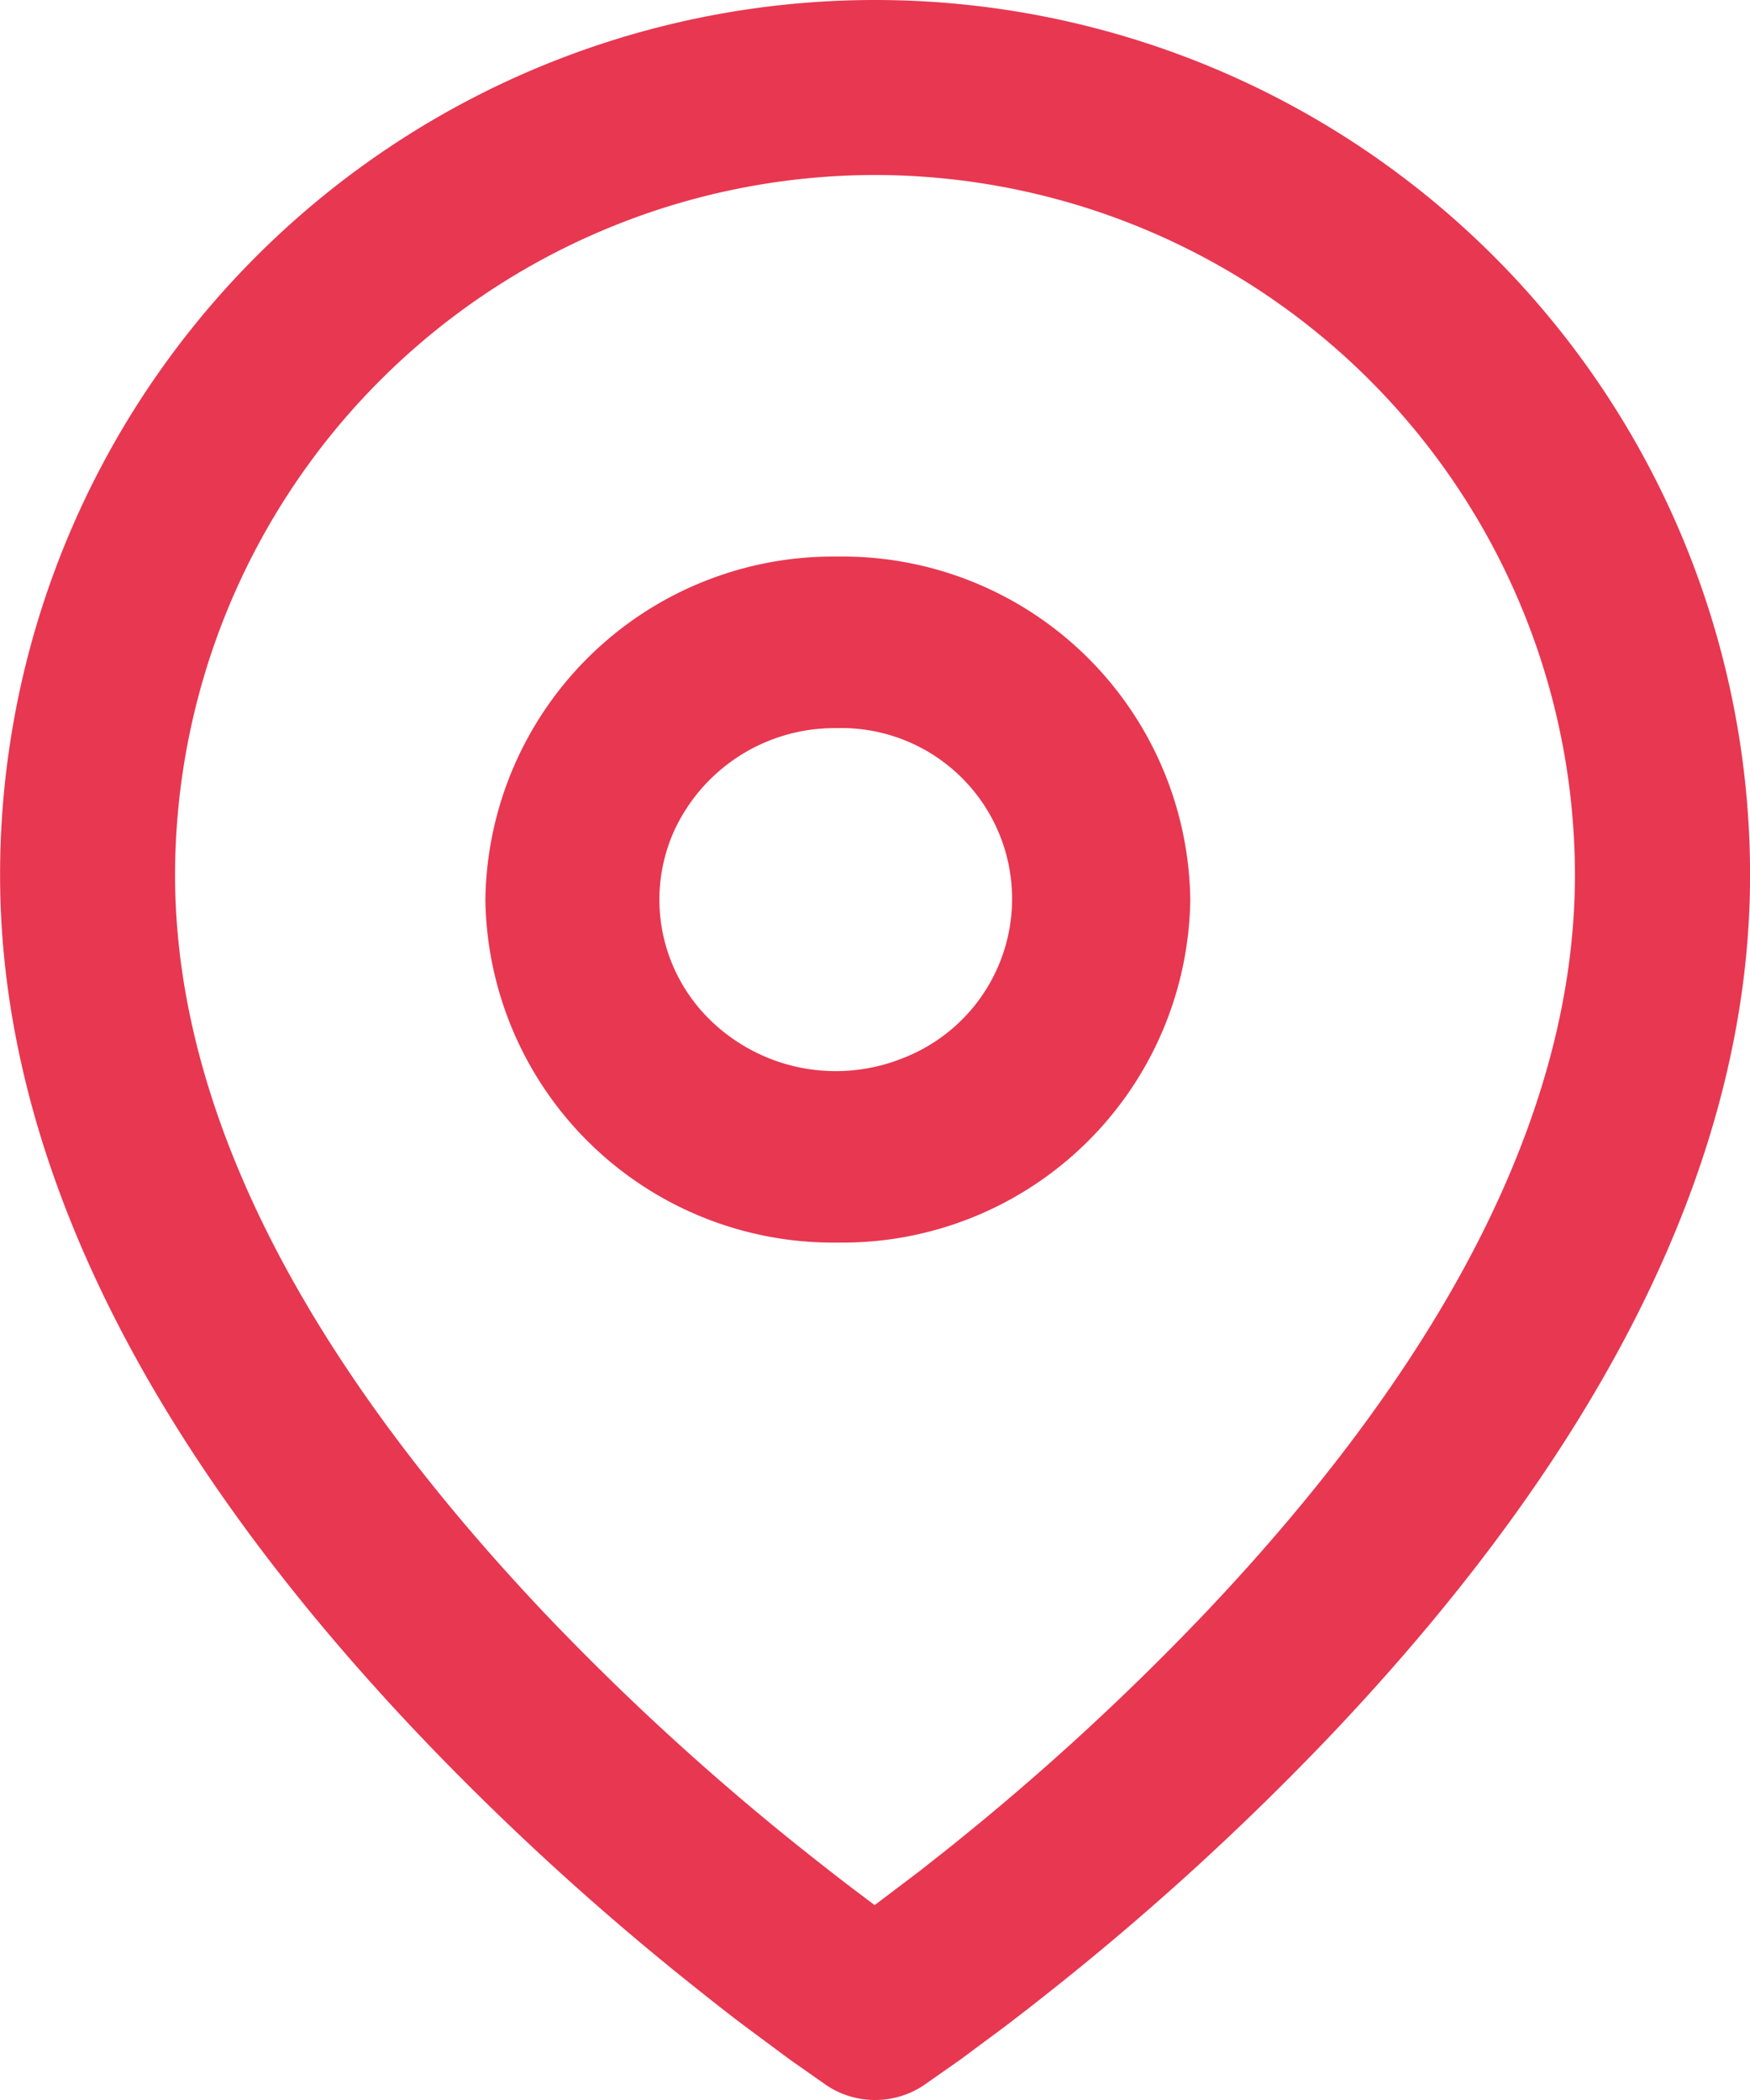
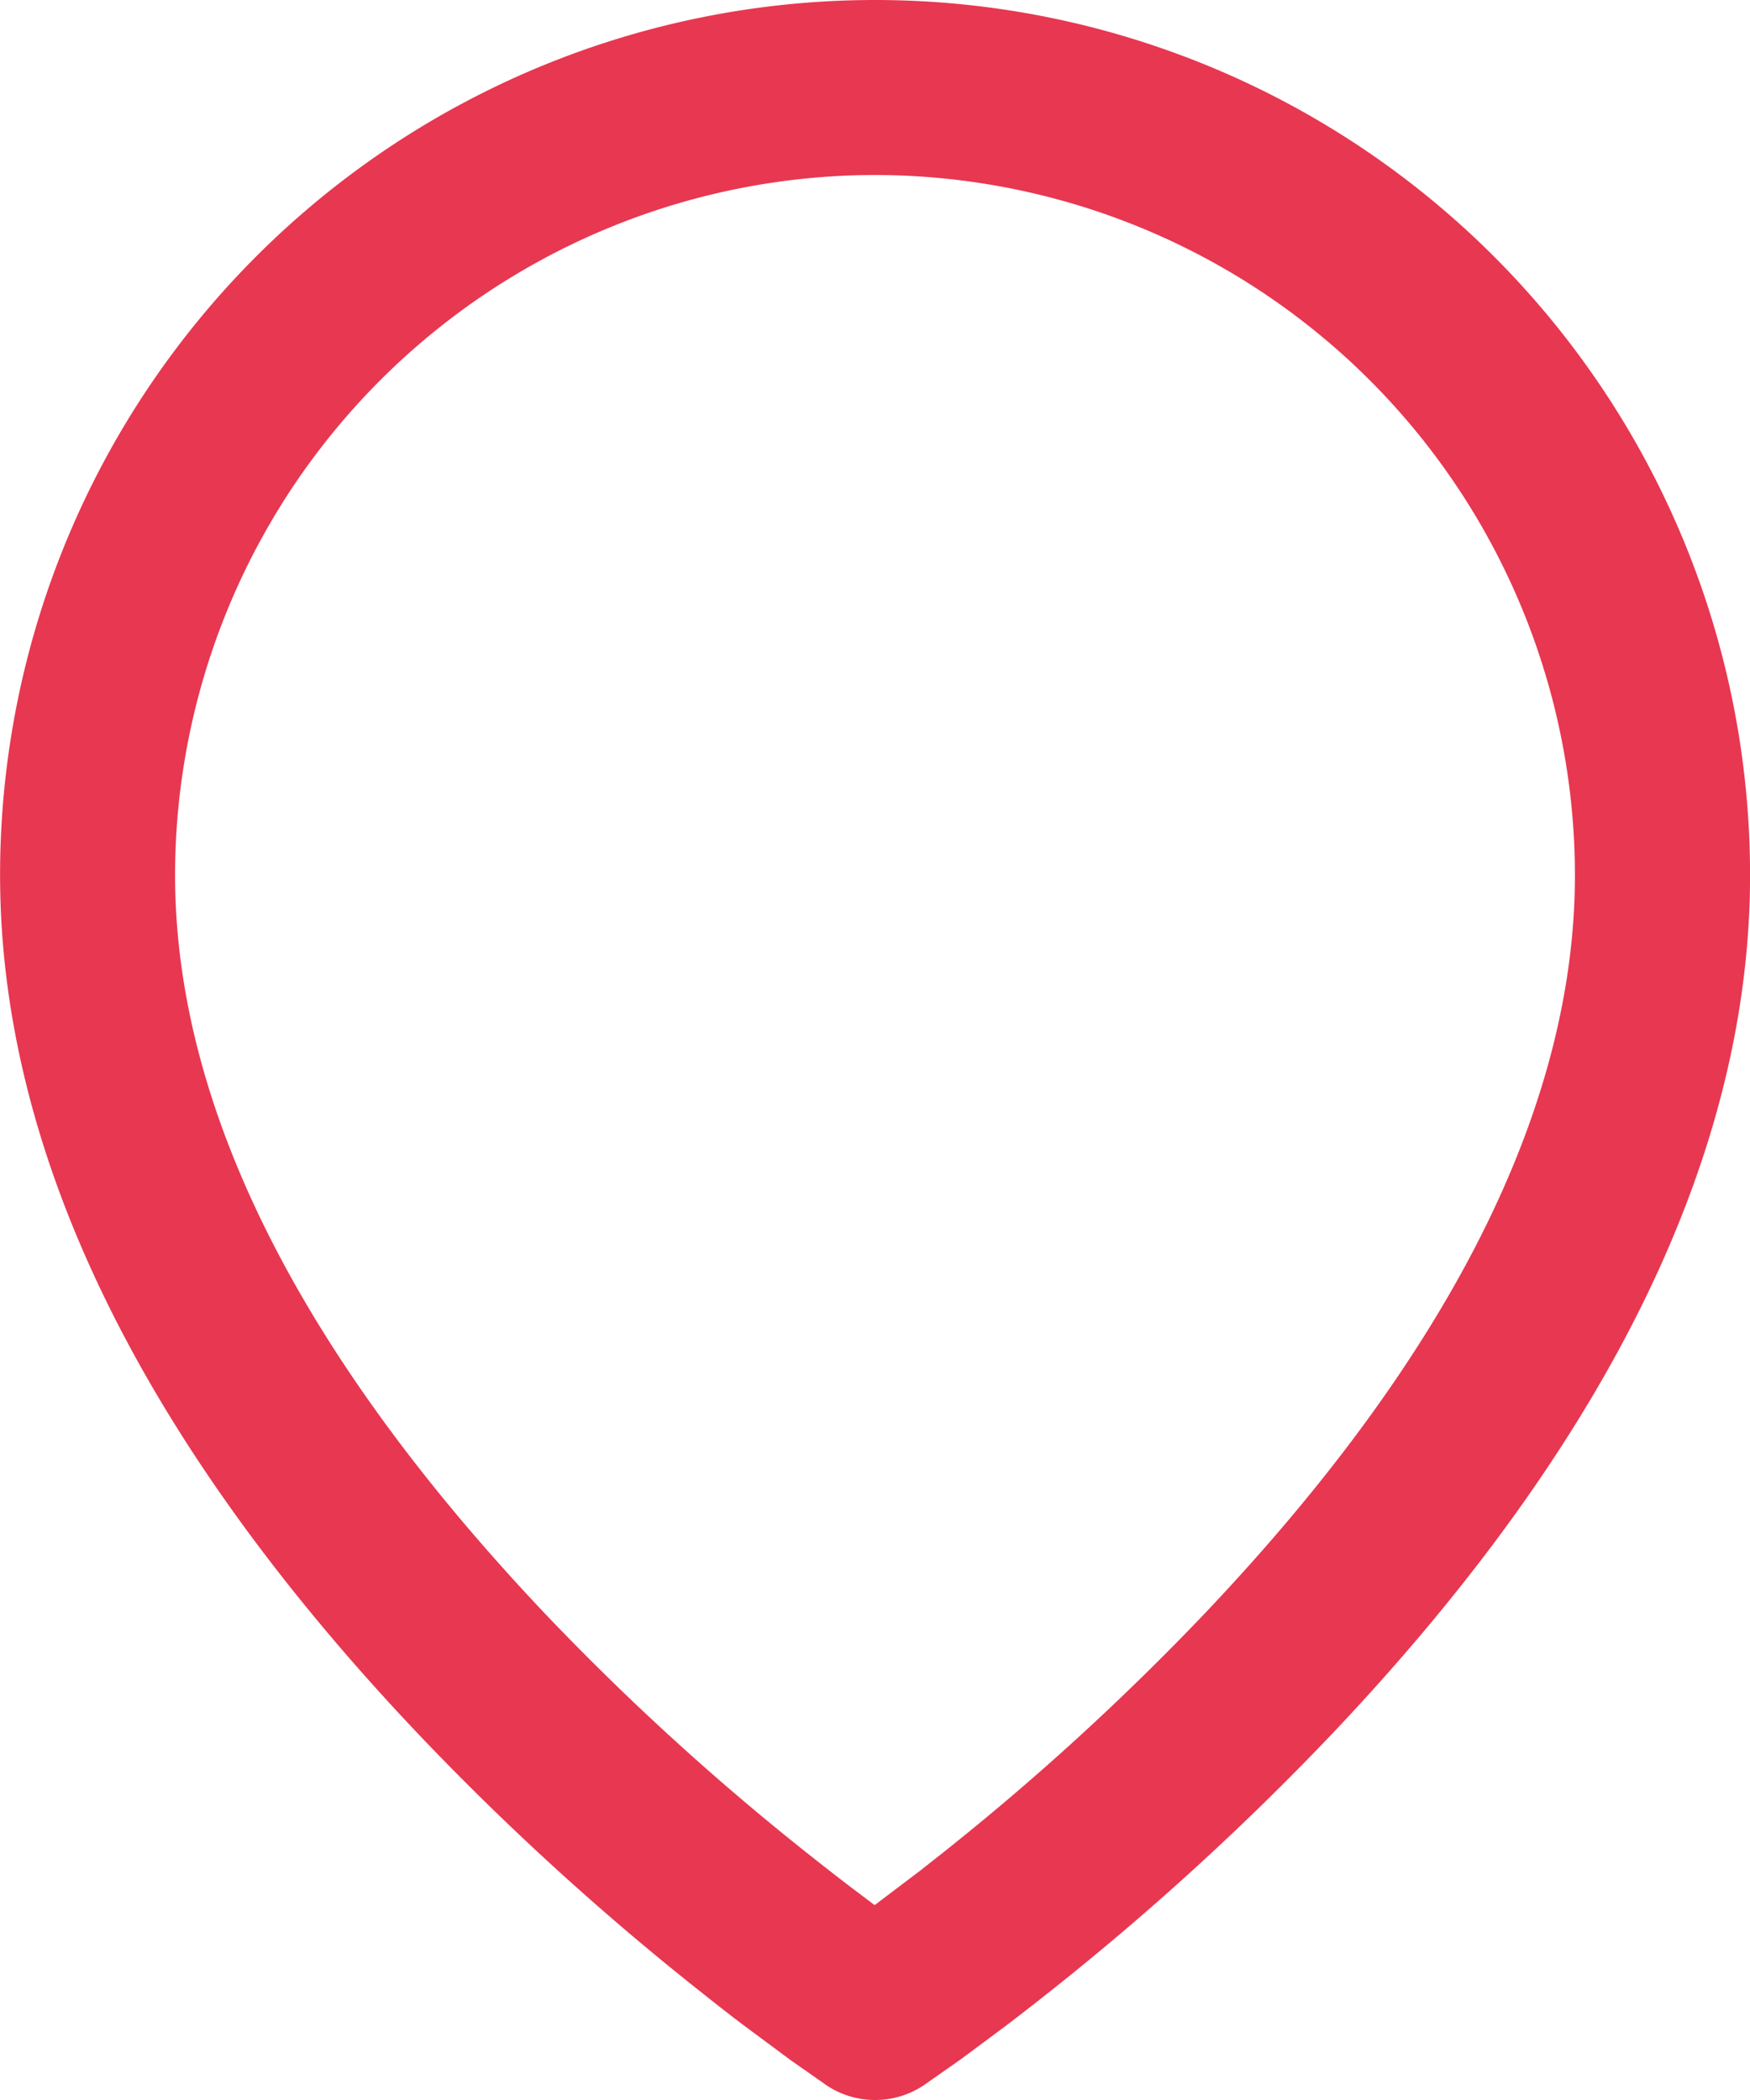
<svg xmlns="http://www.w3.org/2000/svg" width="25" height="30" viewBox="0 0 25 30">
  <g id="ubicacionPequena" transform="translate(-39.367 -275.519)">
    <path id="Path" d="M12.5,30a1.244,1.244,0,0,1-.692-.209l-.522-.366-.632-.469c-.217-.162-.45-.346-.691-.538a38.753,38.753,0,0,1-3.995-3.653C2.008,20.587,0,16.459,0,12.5a12.5,12.5,0,1,1,25,0c0,3.961-2.008,8.087-5.968,12.266a38.9,38.9,0,0,1-3.995,3.653c-.24.191-.472.372-.691.538l-.632.469-.522.366A1.25,1.25,0,0,1,12.5,30Zm0-27.5a10.009,10.009,0,0,0-10,10c0,3.3,1.777,6.846,5.281,10.548a36.494,36.494,0,0,0,3.739,3.417c.217.172.432.341.641.5l.333.251.651-.493.327-.258a36.641,36.641,0,0,0,3.739-3.417c3.51-3.7,5.287-7.25,5.287-10.548a10.009,10.009,0,0,0-10-10Z" transform="translate(39.368 275.519)" fill="#e83751" />
-     <path id="Oval" d="M4.965,9.8A4.968,4.968,0,0,1-.07,4.9,4.969,4.969,0,0,1,4.965,0,4.969,4.969,0,0,1,10,4.9,4.969,4.969,0,0,1,4.965,9.8Zm0-7.349A2.522,2.522,0,0,0,2.617,3.94a2.4,2.4,0,0,0,.525,2.681,2.569,2.569,0,0,0,2.748.546A2.44,2.44,0,0,0,4.965,2.45Z" transform="translate(46.371 283.47)" fill="#e83751" />
  </g>
</svg>